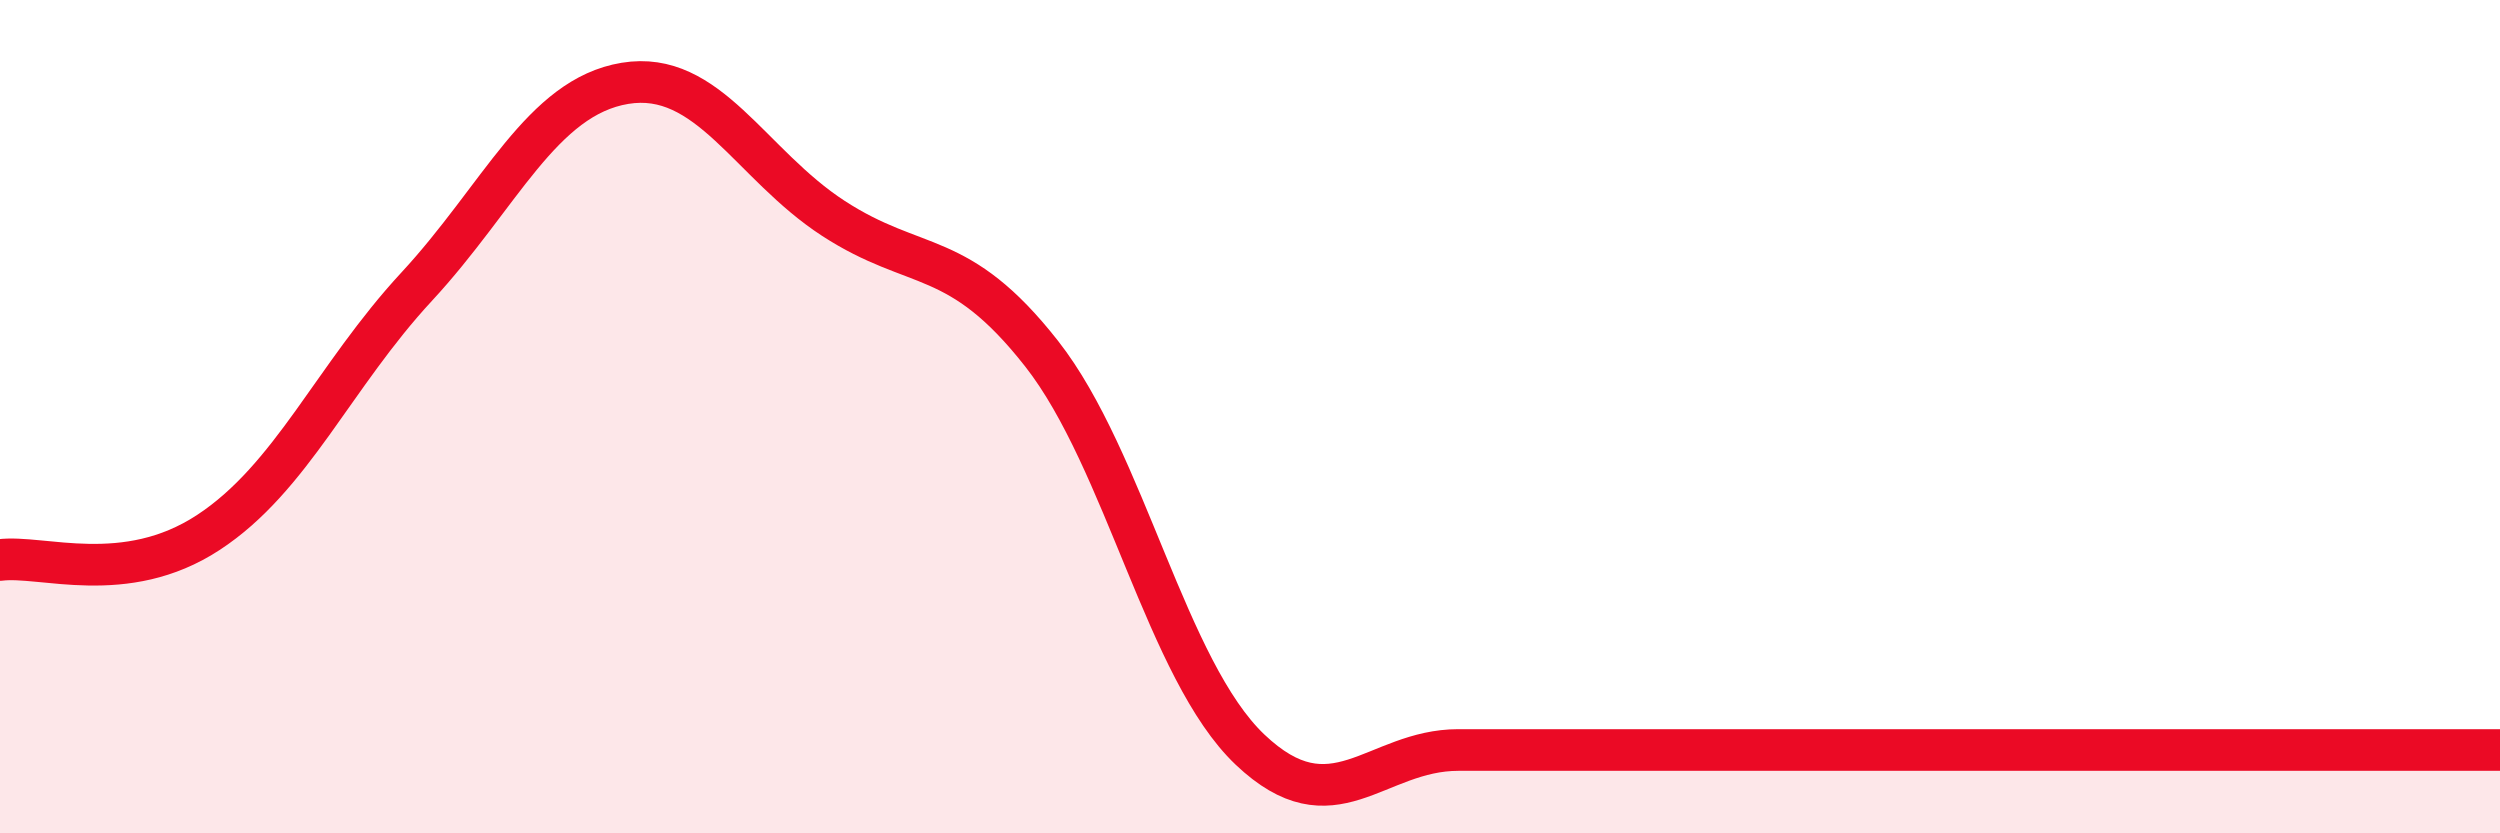
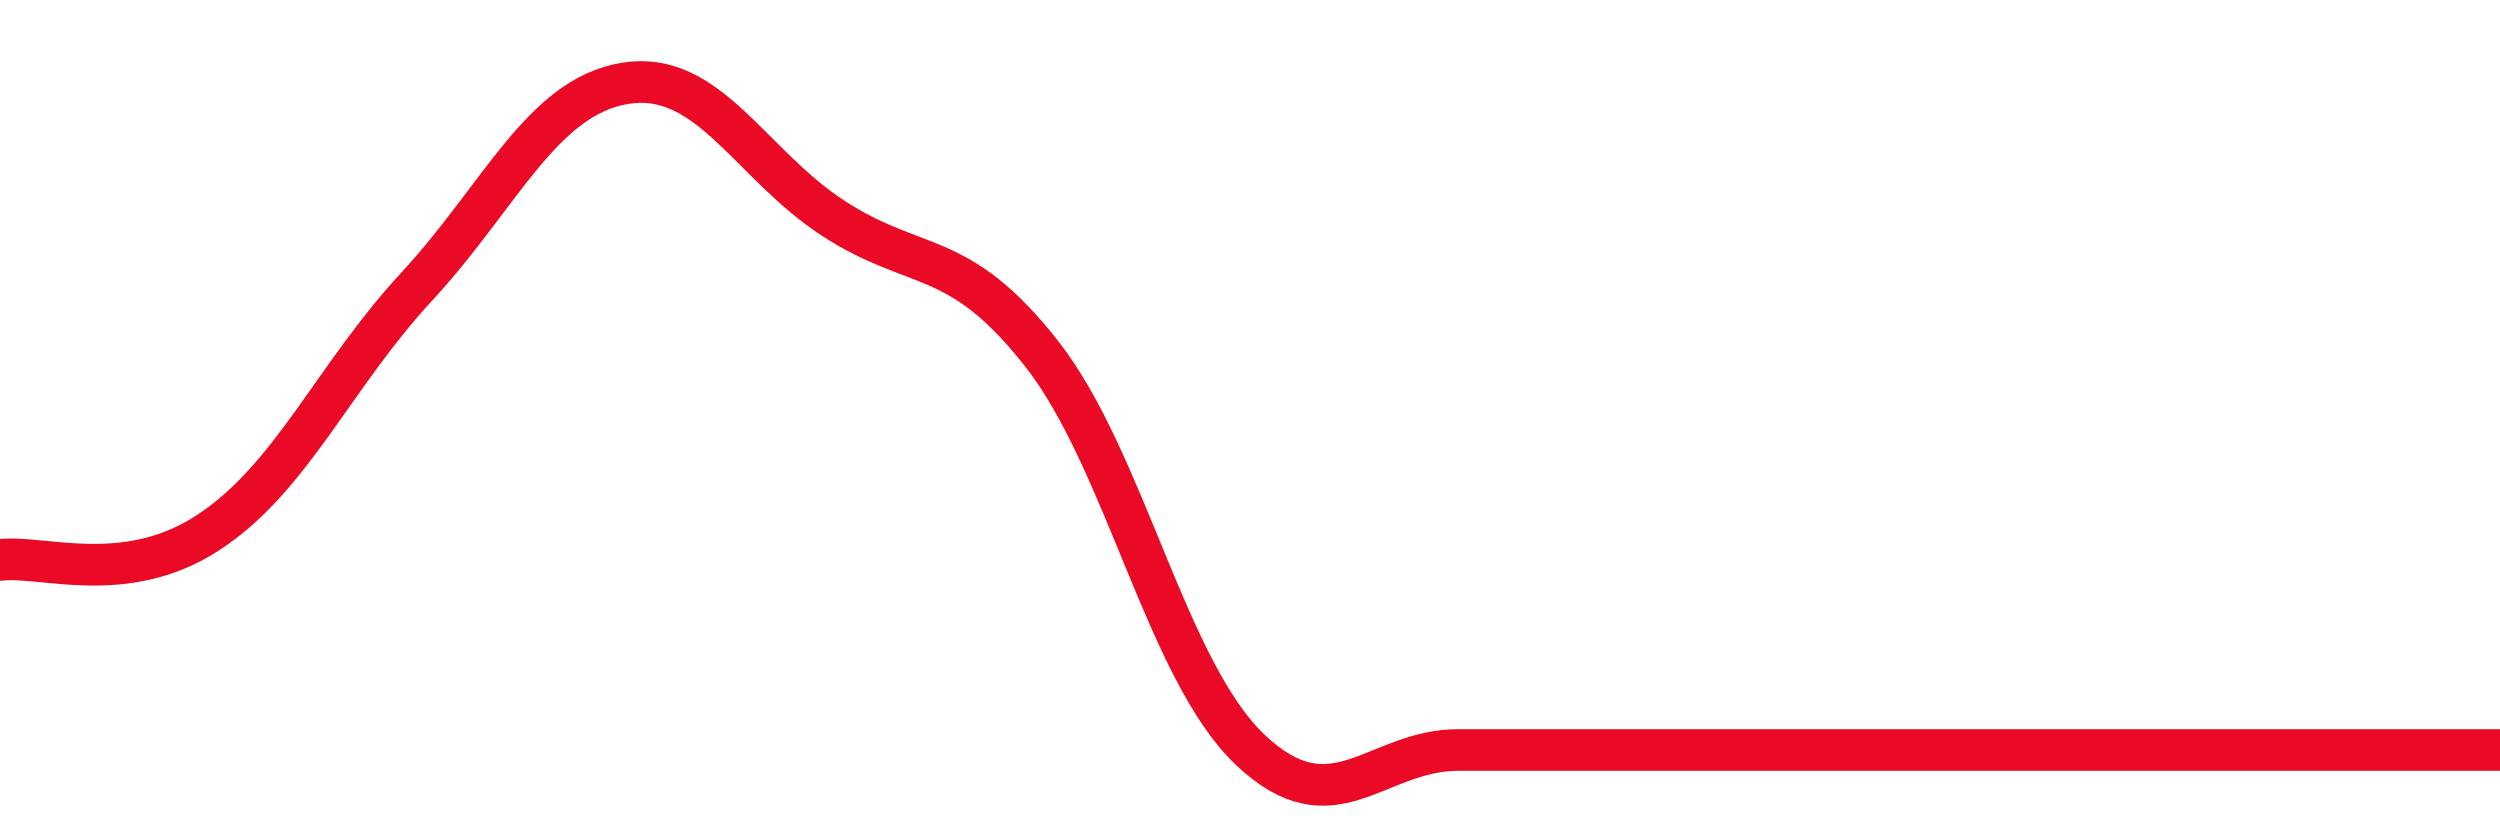
<svg xmlns="http://www.w3.org/2000/svg" width="60" height="20" viewBox="0 0 60 20">
-   <path d="M 0,13.44 C 1,13.31 3,14.09 5,12.78 C 7,11.47 8,9.04 10,6.88 C 12,4.72 13,2.33 15,2 C 17,1.67 18,3.94 20,5.24 C 22,6.54 23,5.94 25,8.49 C 27,11.04 28,16.09 30,17.99 C 32,19.89 33,18 35,18 C 37,18 38,18 40,18 C 42,18 43,18 45,18 C 47,18 47,18 50,18 C 53,18 58,18 60,18L60 20L0 20Z" fill="#EB0A25" opacity="0.1" stroke-linecap="round" stroke-linejoin="round" />
  <path d="M 0,13.44 C 1,13.31 3,14.09 5,12.78 C 7,11.47 8,9.04 10,6.88 C 12,4.72 13,2.33 15,2 C 17,1.67 18,3.94 20,5.24 C 22,6.54 23,5.94 25,8.49 C 27,11.04 28,16.09 30,17.99 C 32,19.89 33,18 35,18 C 37,18 38,18 40,18 C 42,18 43,18 45,18 C 47,18 47,18 50,18 C 53,18 58,18 60,18" stroke="#EB0A25" stroke-width="1" fill="none" stroke-linecap="round" stroke-linejoin="round" />
</svg>